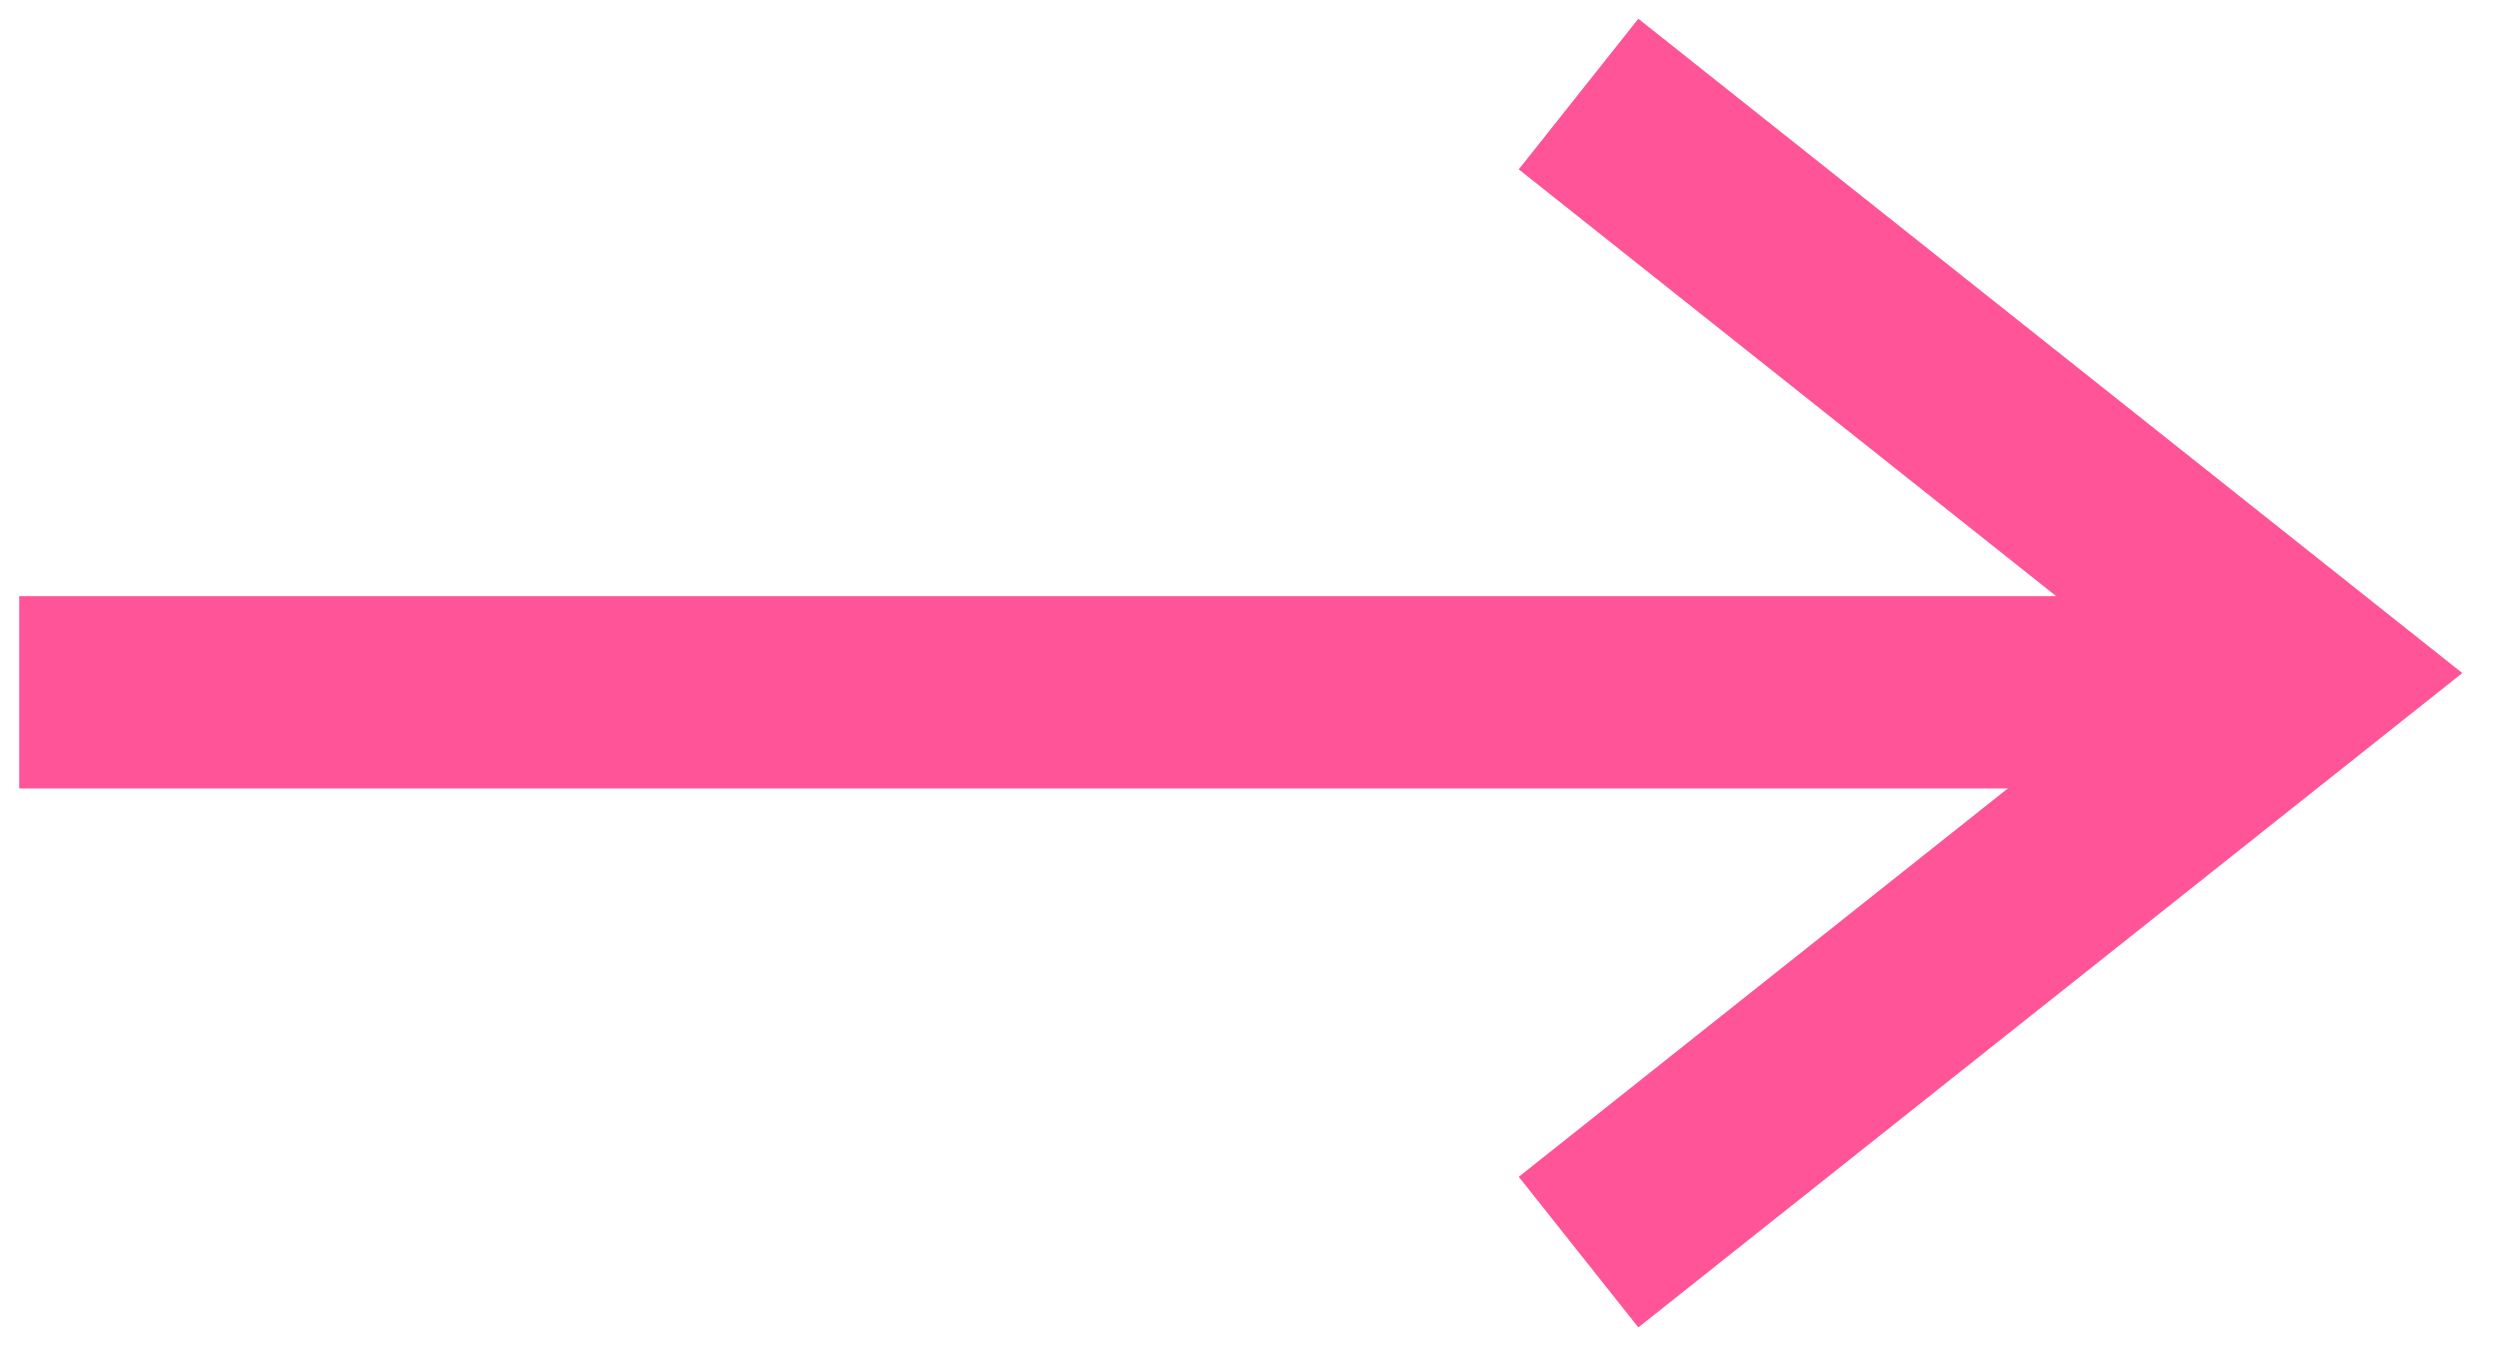
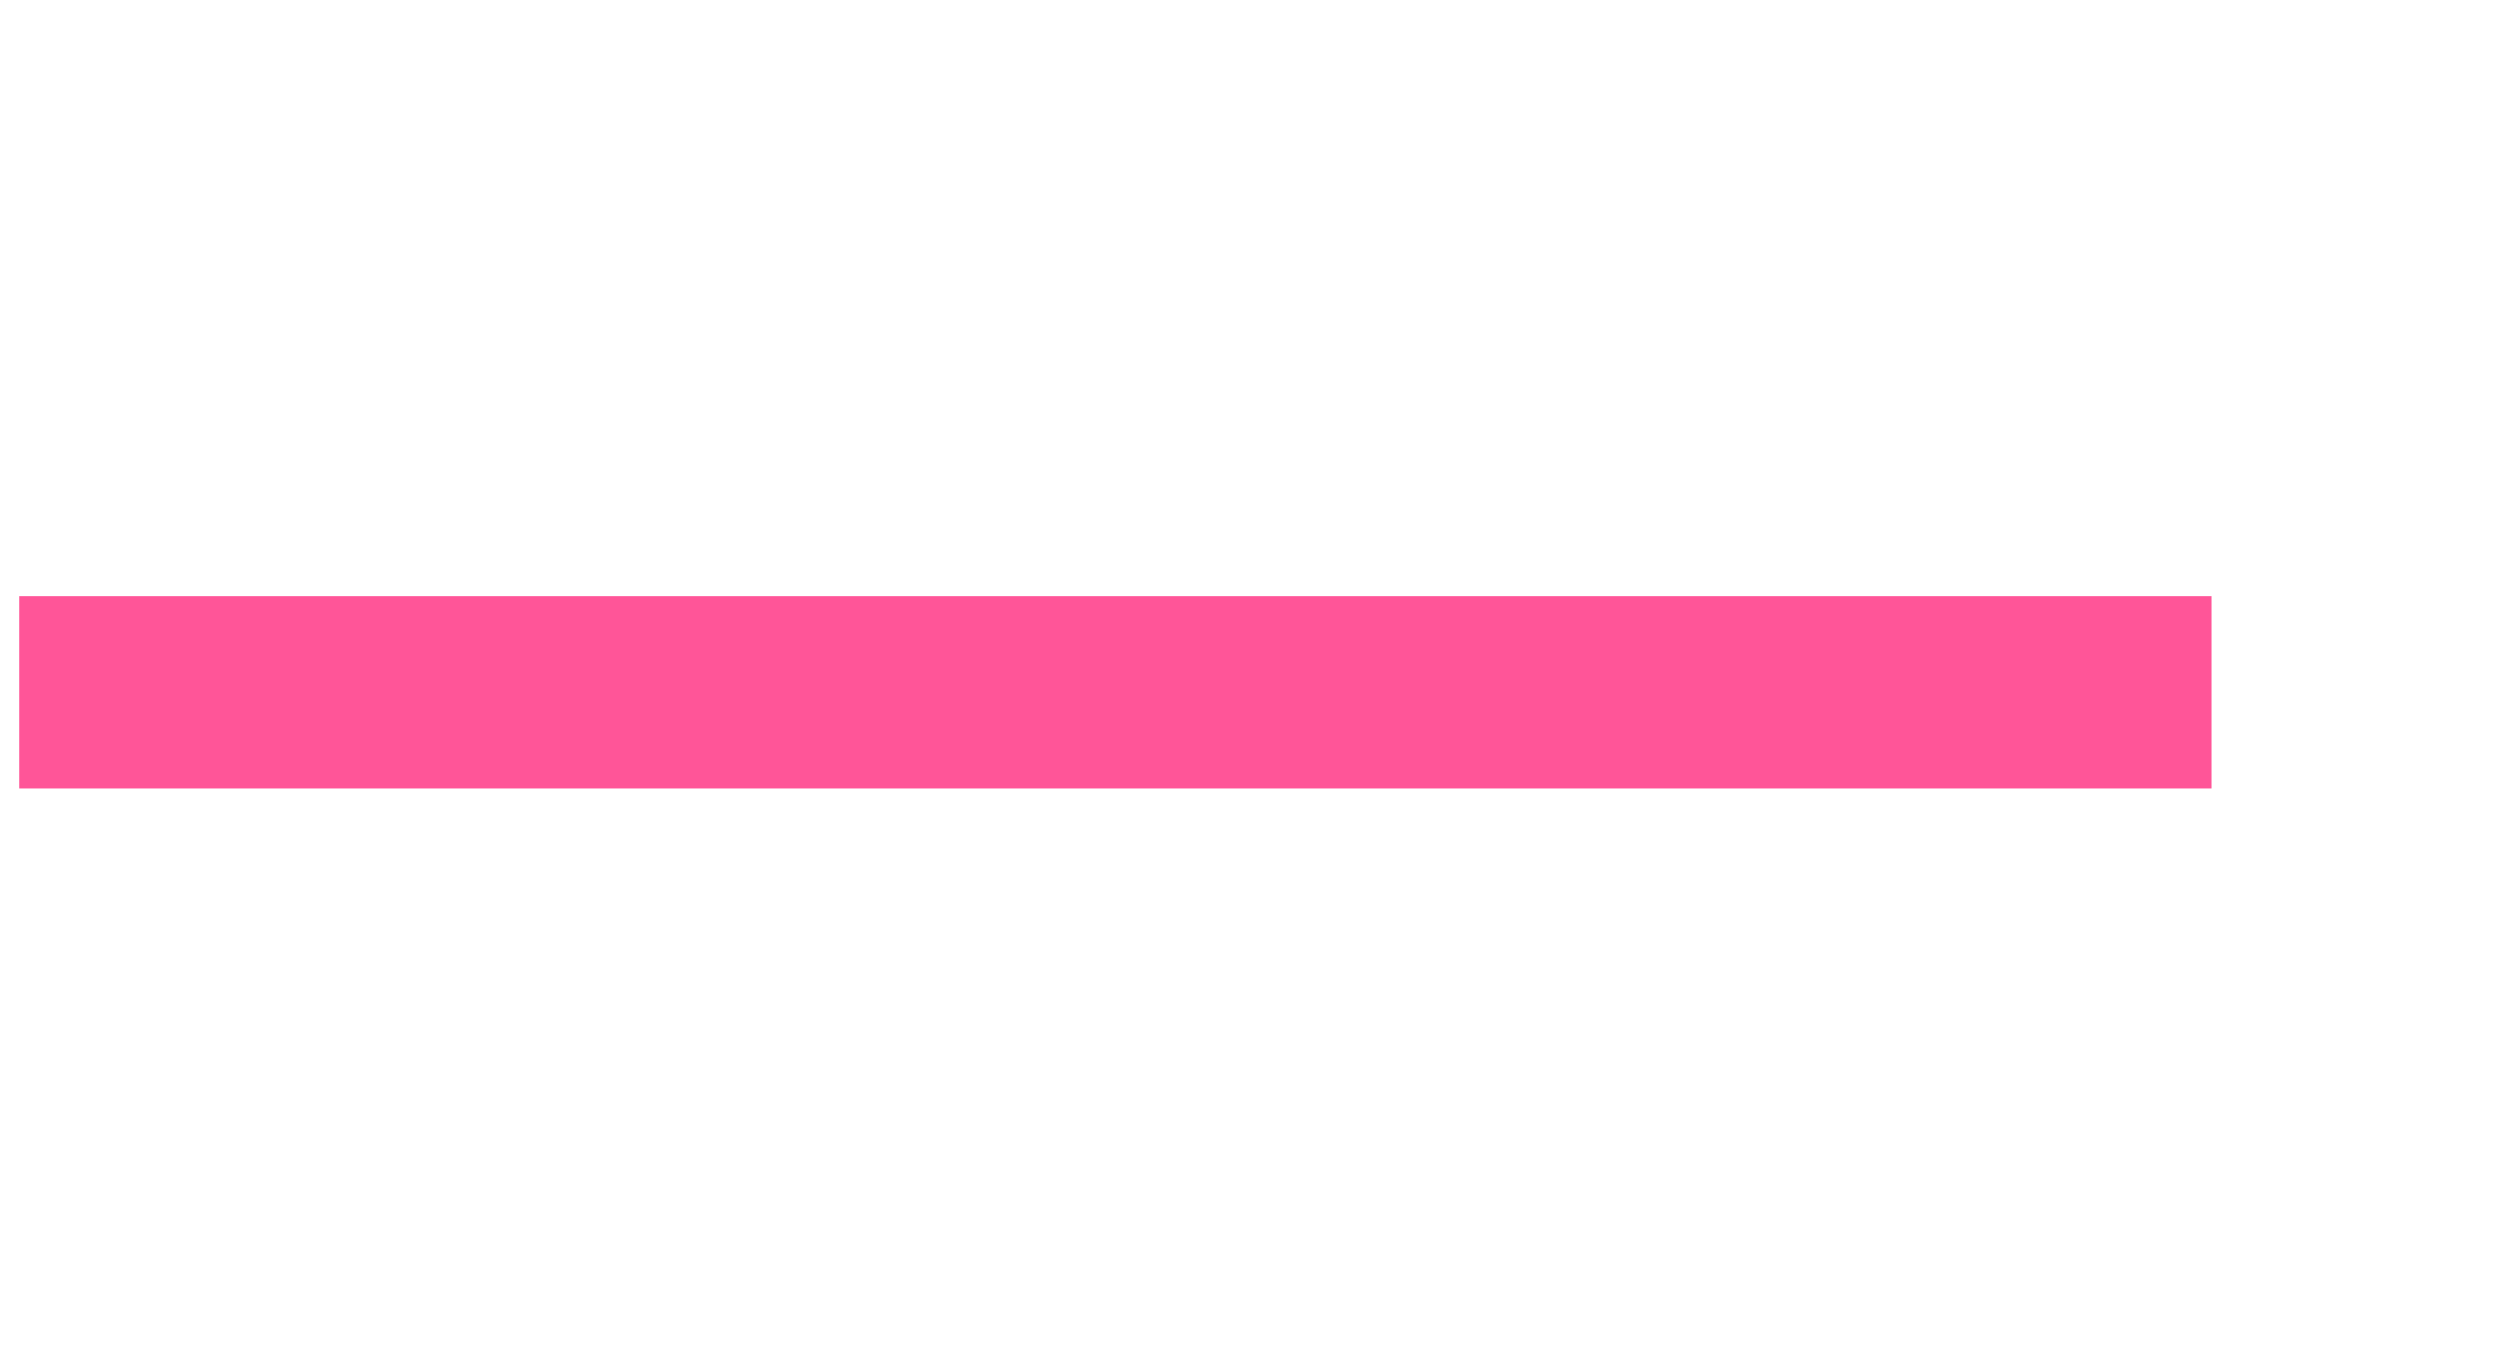
<svg xmlns="http://www.w3.org/2000/svg" width="65" height="35" viewBox="0 0 65 35" fill="none">
  <path d="M3 18H55" stroke="#FF5598" stroke-width="5" stroke-linecap="square" />
-   <path d="M43 4L60 17.5L43 31" stroke="#FF5598" stroke-width="5" stroke-linecap="square" />
</svg>